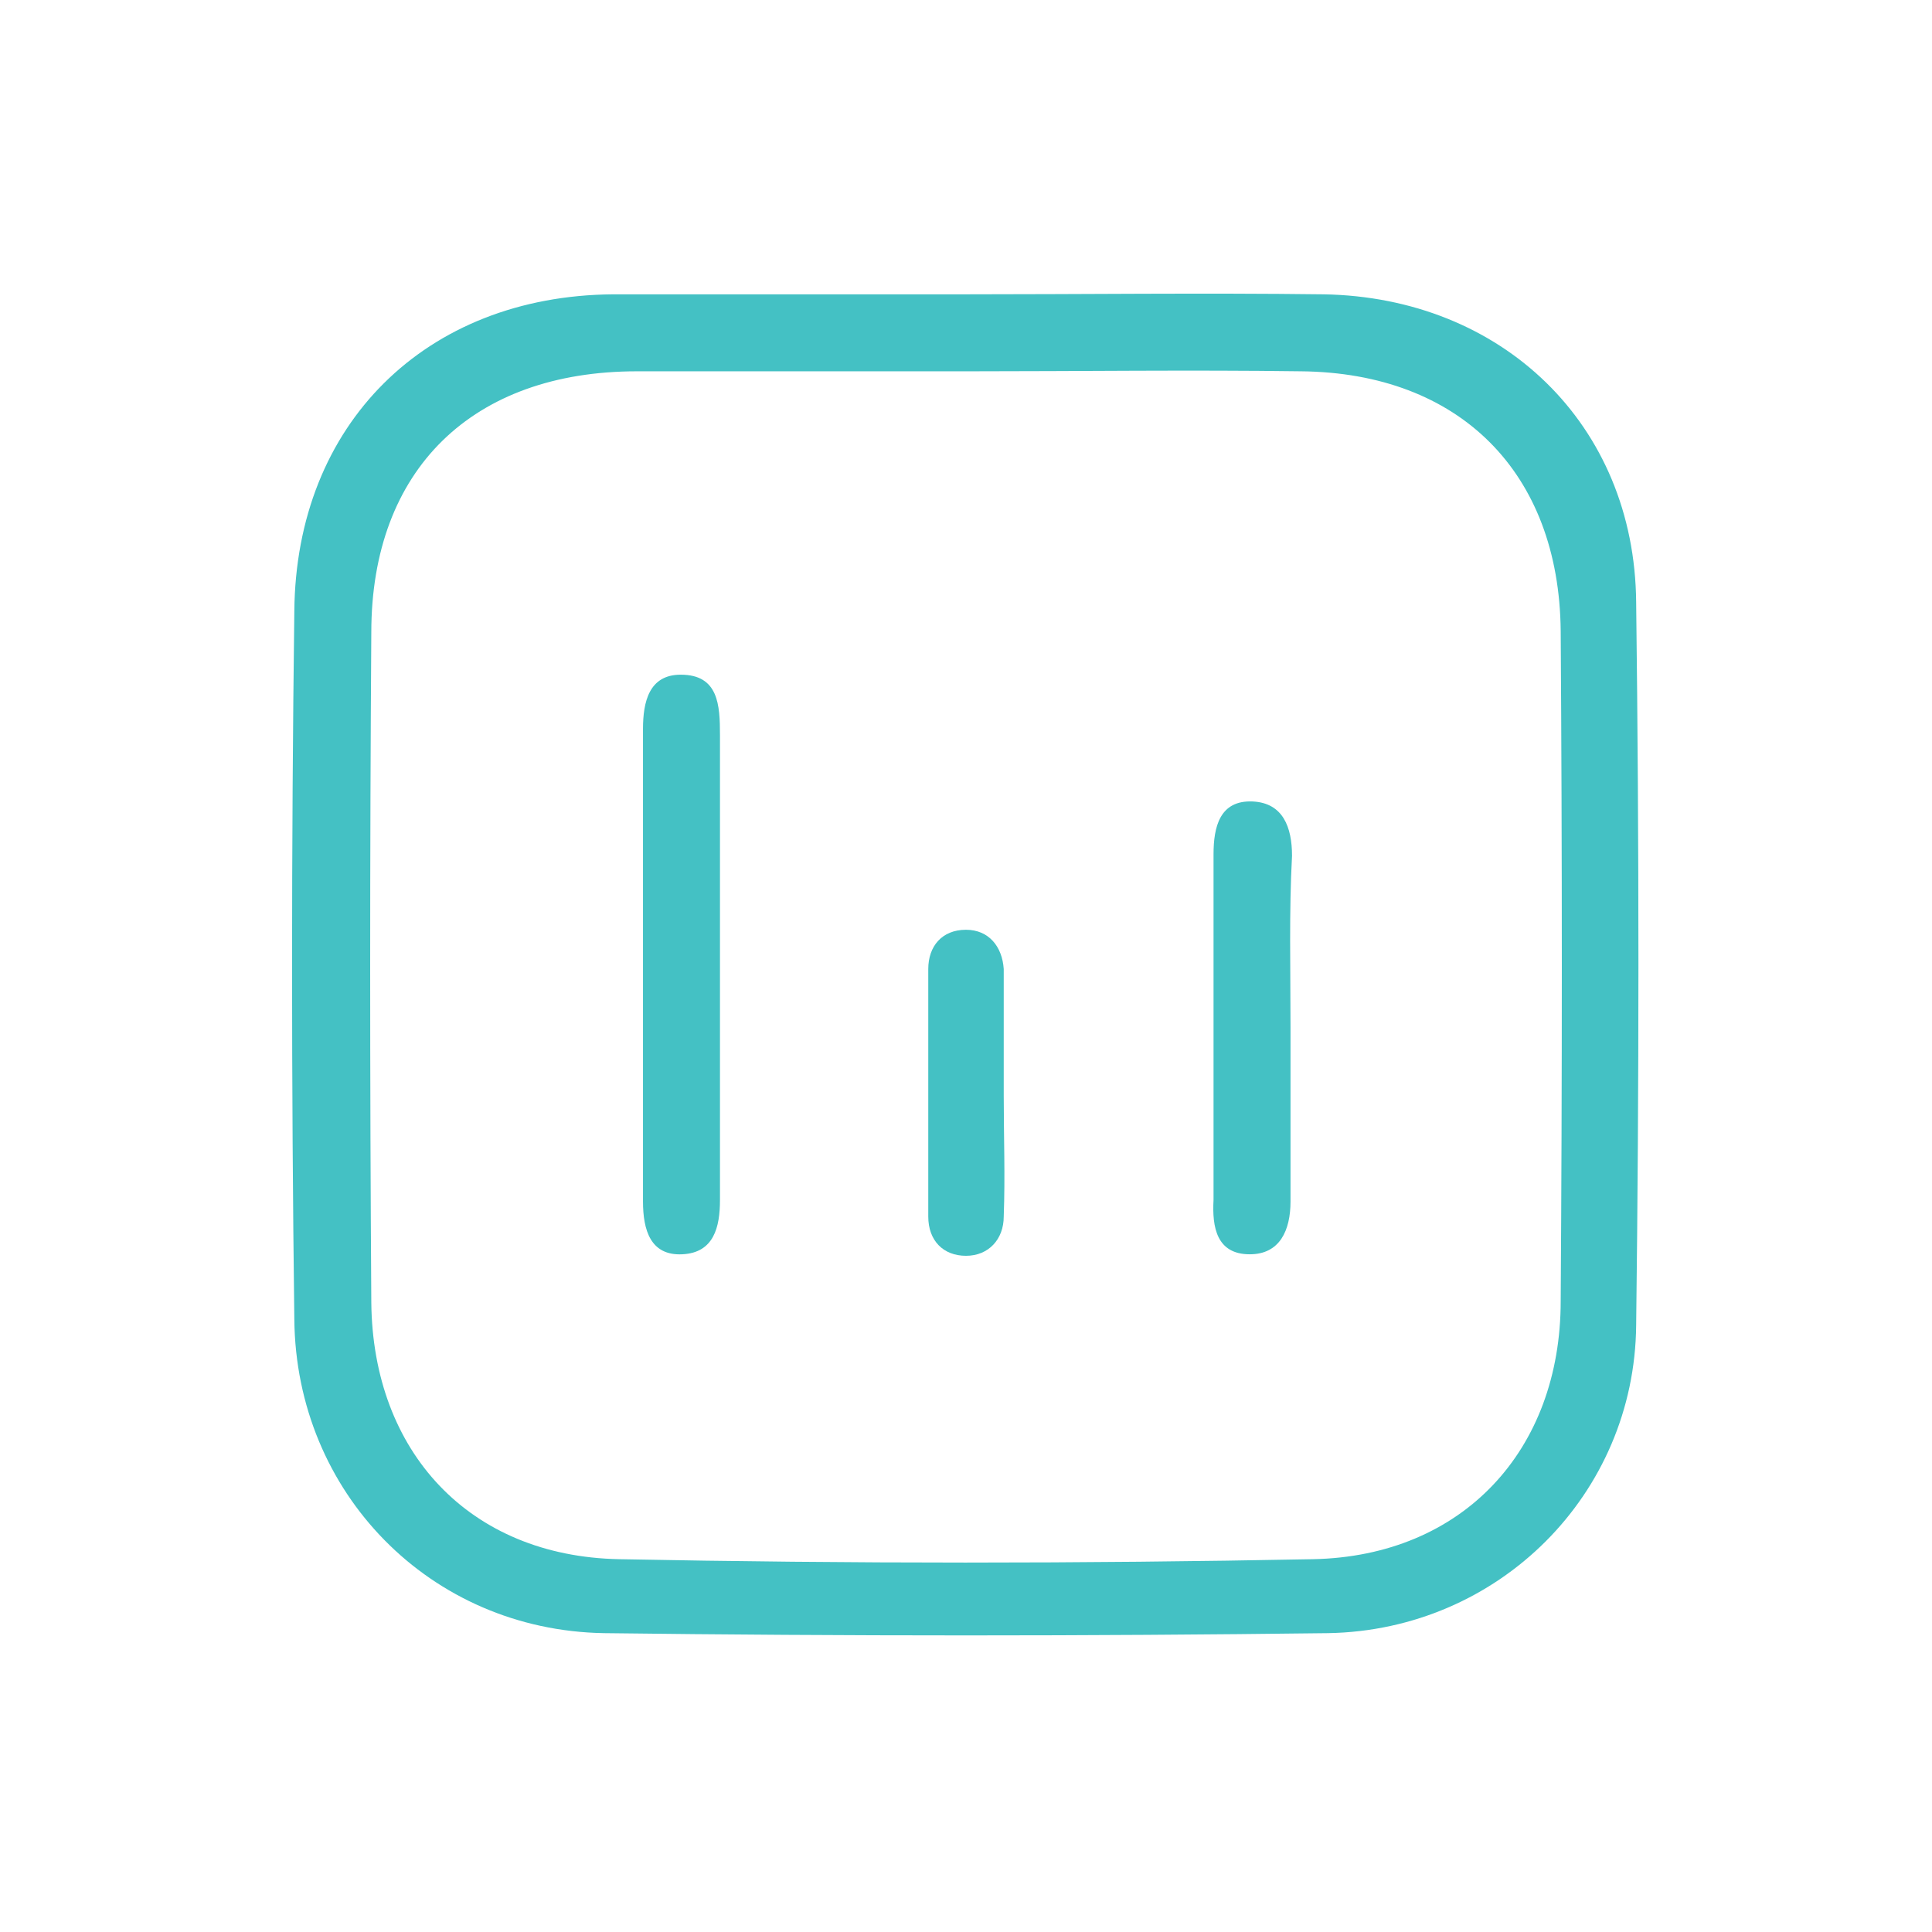
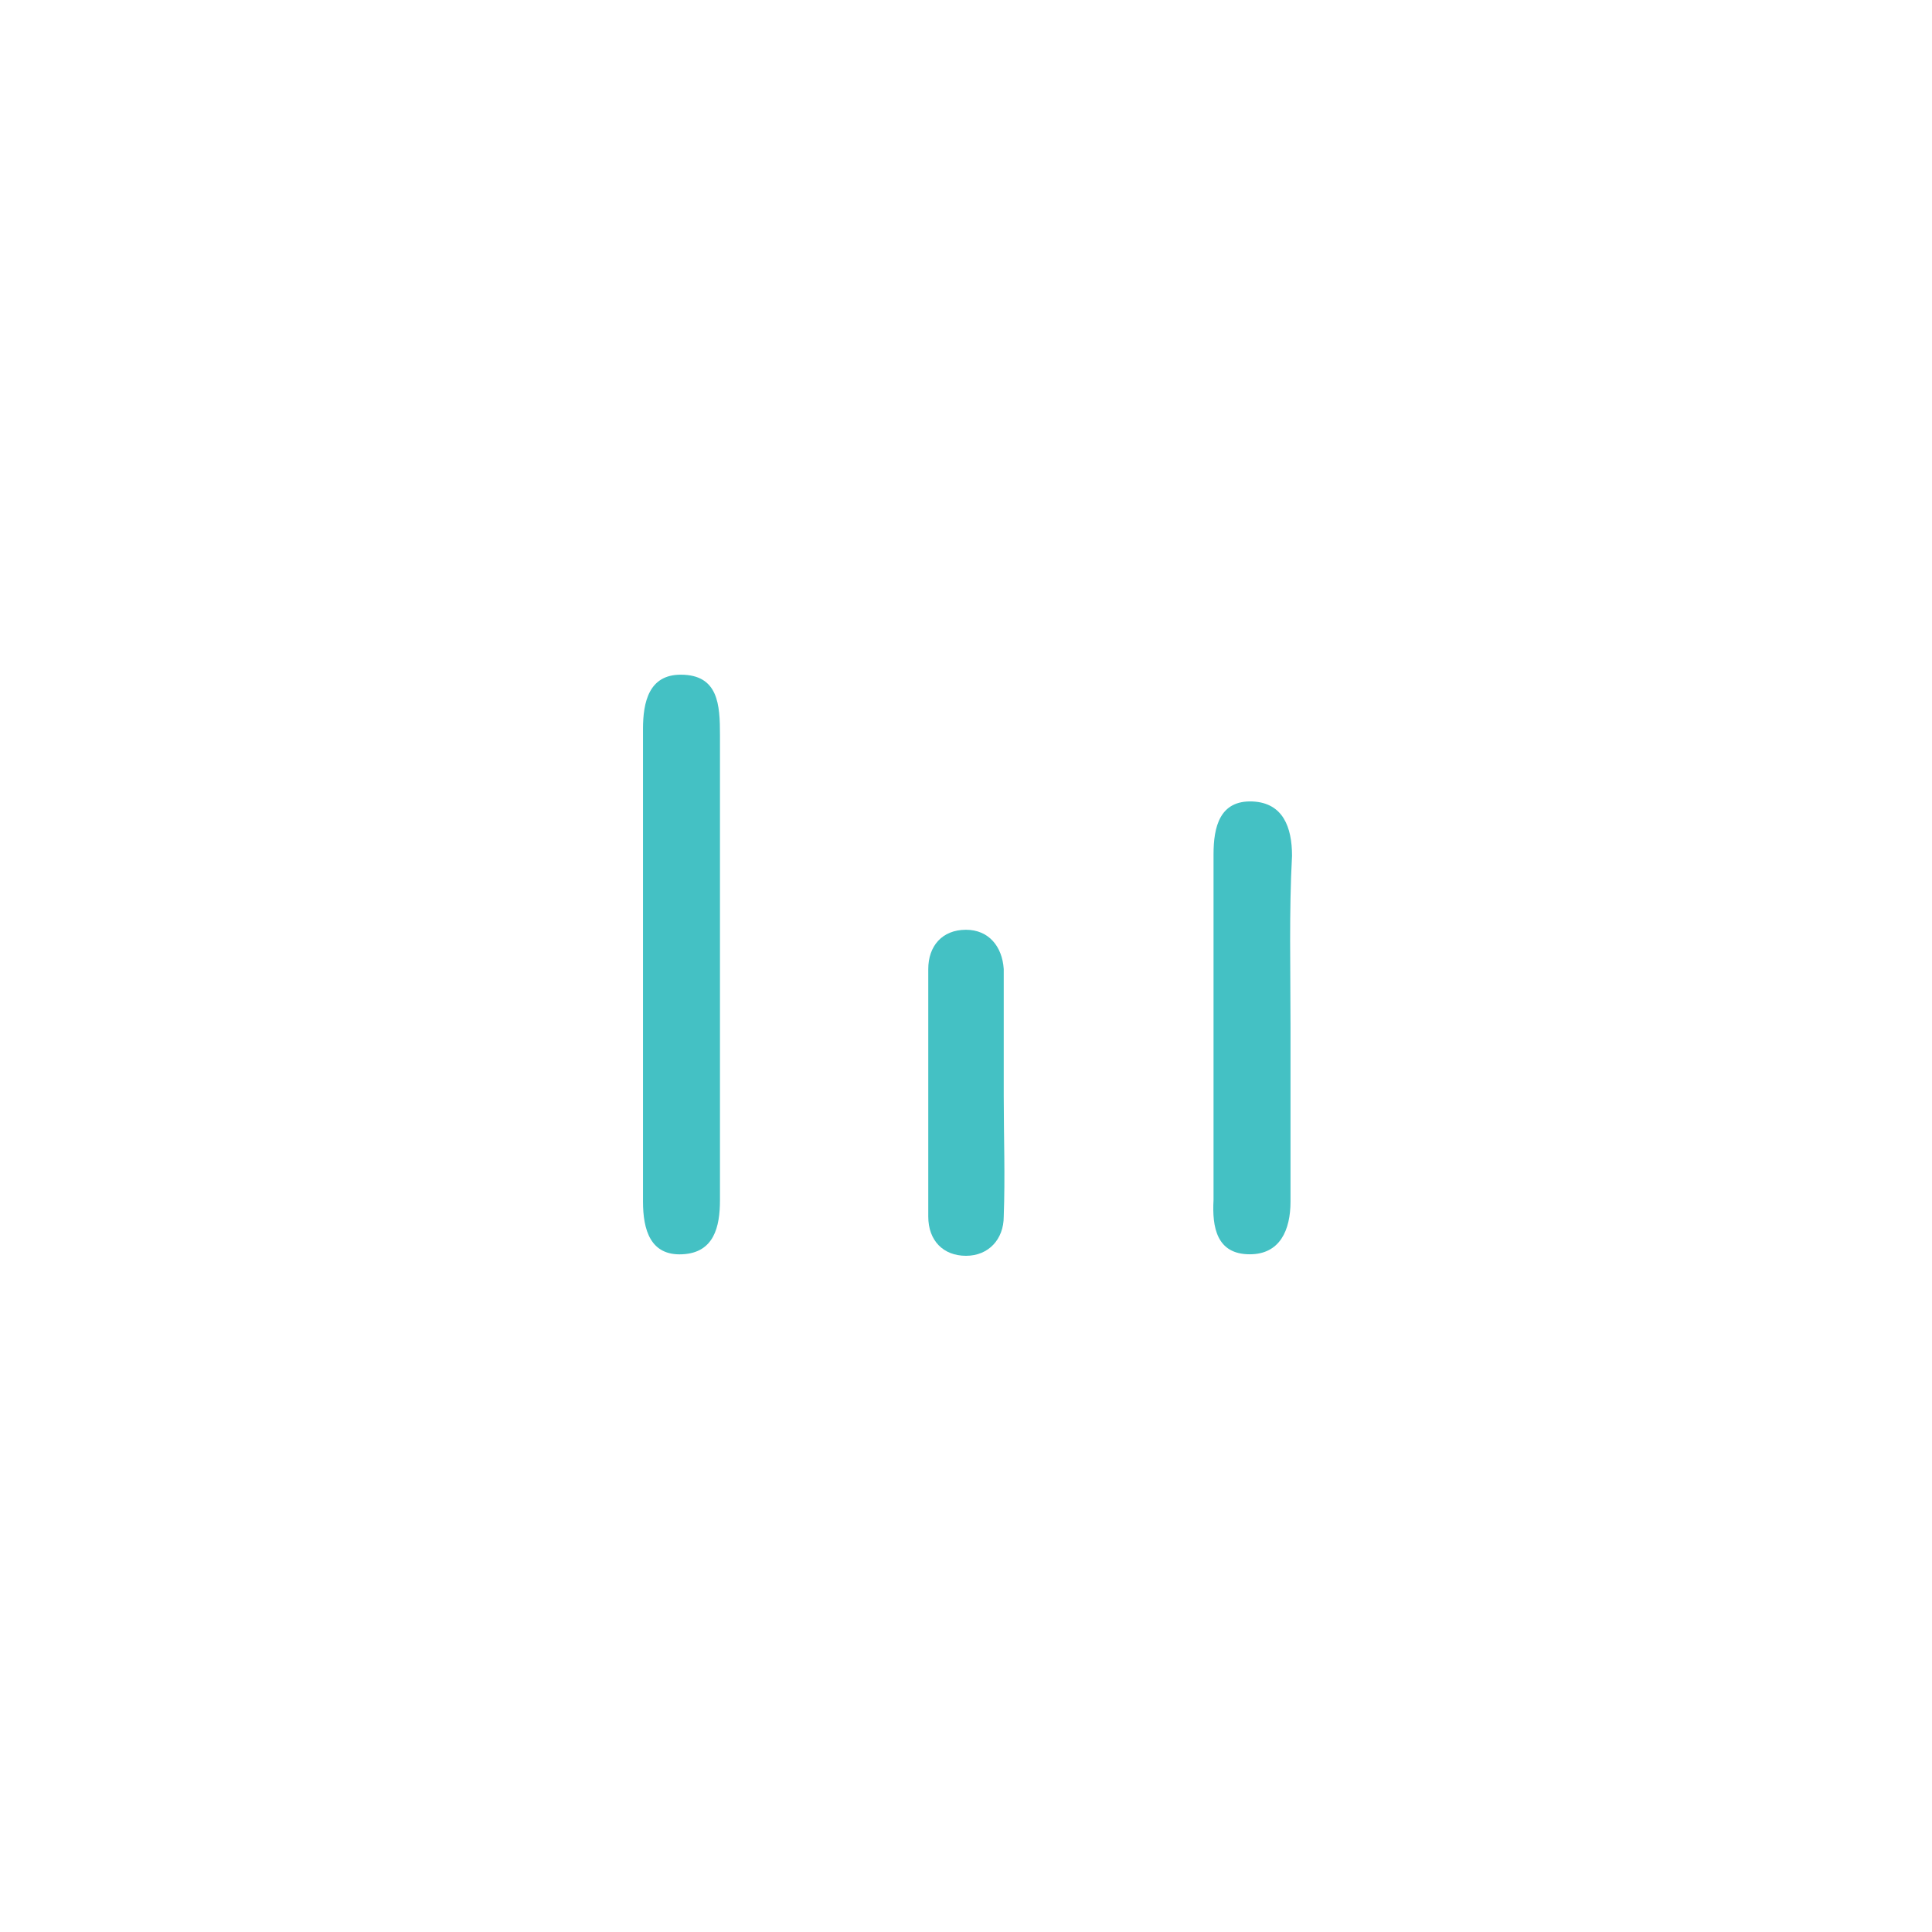
<svg xmlns="http://www.w3.org/2000/svg" version="1.1" id="Layer_1" x="0px" y="0px" viewBox="0 0 128 128" style="enable-background:new 0 0 128 128;" xml:space="preserve">
  <style type="text/css">
	.st0{fill:#44C1C4;}
	.st1{fill:#41C1C4;}
	.st2{fill:#40C1C4;}
</style>
  <g>
-     <path class="st0" d="M63.7,19.5c8,0,16-0.1,24,0c11.8,0.2,20.6,8.6,20.7,20.4c0.2,16,0.2,31.9,0,47.9c-0.1,11.2-9.1,20.2-20.4,20.4   c-16,0.2-32,0.2-48,0c-11.5-0.2-20.4-9.3-20.5-20.8c-0.2-15.6-0.2-31.3,0-46.9c0.1-12.4,8.7-20.9,21.1-21   C48.4,19.5,56,19.5,63.7,19.5z M64.2,24.6c-7.3,0-14.7,0-22,0c-10.9,0-17.6,6.5-17.6,17.3c-0.1,14.8-0.1,29.6,0,44.4   c0.1,9.9,6.5,16.8,16.4,17c15.3,0.3,30.6,0.3,46,0c9.9-0.2,16.4-7.2,16.4-17.1c0.1-14.8,0.1-29.6,0-44.4   c-0.1-10.5-6.7-17.1-17.2-17.2C78.9,24.5,71.5,24.6,64.2,24.6z" />
-     <path class="st0" d="M47.7,64.6c0,5,0,9.9,0,14.9c0,1.8-0.4,3.5-2.5,3.6c-2.1,0.1-2.6-1.6-2.6-3.5c0-10.4,0-20.9,0-31.3   c0-1.8,0.4-3.6,2.5-3.6c2.5,0,2.6,2,2.6,4C47.7,54,47.7,59.3,47.7,64.6z" />
+     <path class="st0" d="M47.7,64.6c0,5,0,9.9,0,14.9c0,1.8-0.4,3.5-2.5,3.6c-2.1,0.1-2.6-1.6-2.6-3.5c0-10.4,0-20.9,0-31.3   c0-1.8,0.4-3.6,2.5-3.6c2.5,0,2.6,2,2.6,4z" />
    <path class="st0" d="M85.5,68.1c0,3.8,0,7.6,0,11.5c0,1.9-0.7,3.5-2.7,3.5c-2.2,0-2.5-1.8-2.4-3.6c0-7.6,0-15.3,0-22.9   c0-1.8,0.4-3.6,2.6-3.5c2,0.1,2.6,1.7,2.6,3.6C85.4,60.4,85.5,64.2,85.5,68.1z" />
    <path class="st0" d="M66.5,72.6c0,2.7,0.1,5.3,0,8c0,1.5-1,2.6-2.5,2.6c-1.5,0-2.5-1-2.5-2.6c0-5.5,0-10.9,0-16.4   c0-1.5,0.9-2.6,2.5-2.6c1.5,0,2.4,1.1,2.5,2.6C66.5,66.9,66.5,69.7,66.5,72.6z" />
  </g>
</svg>